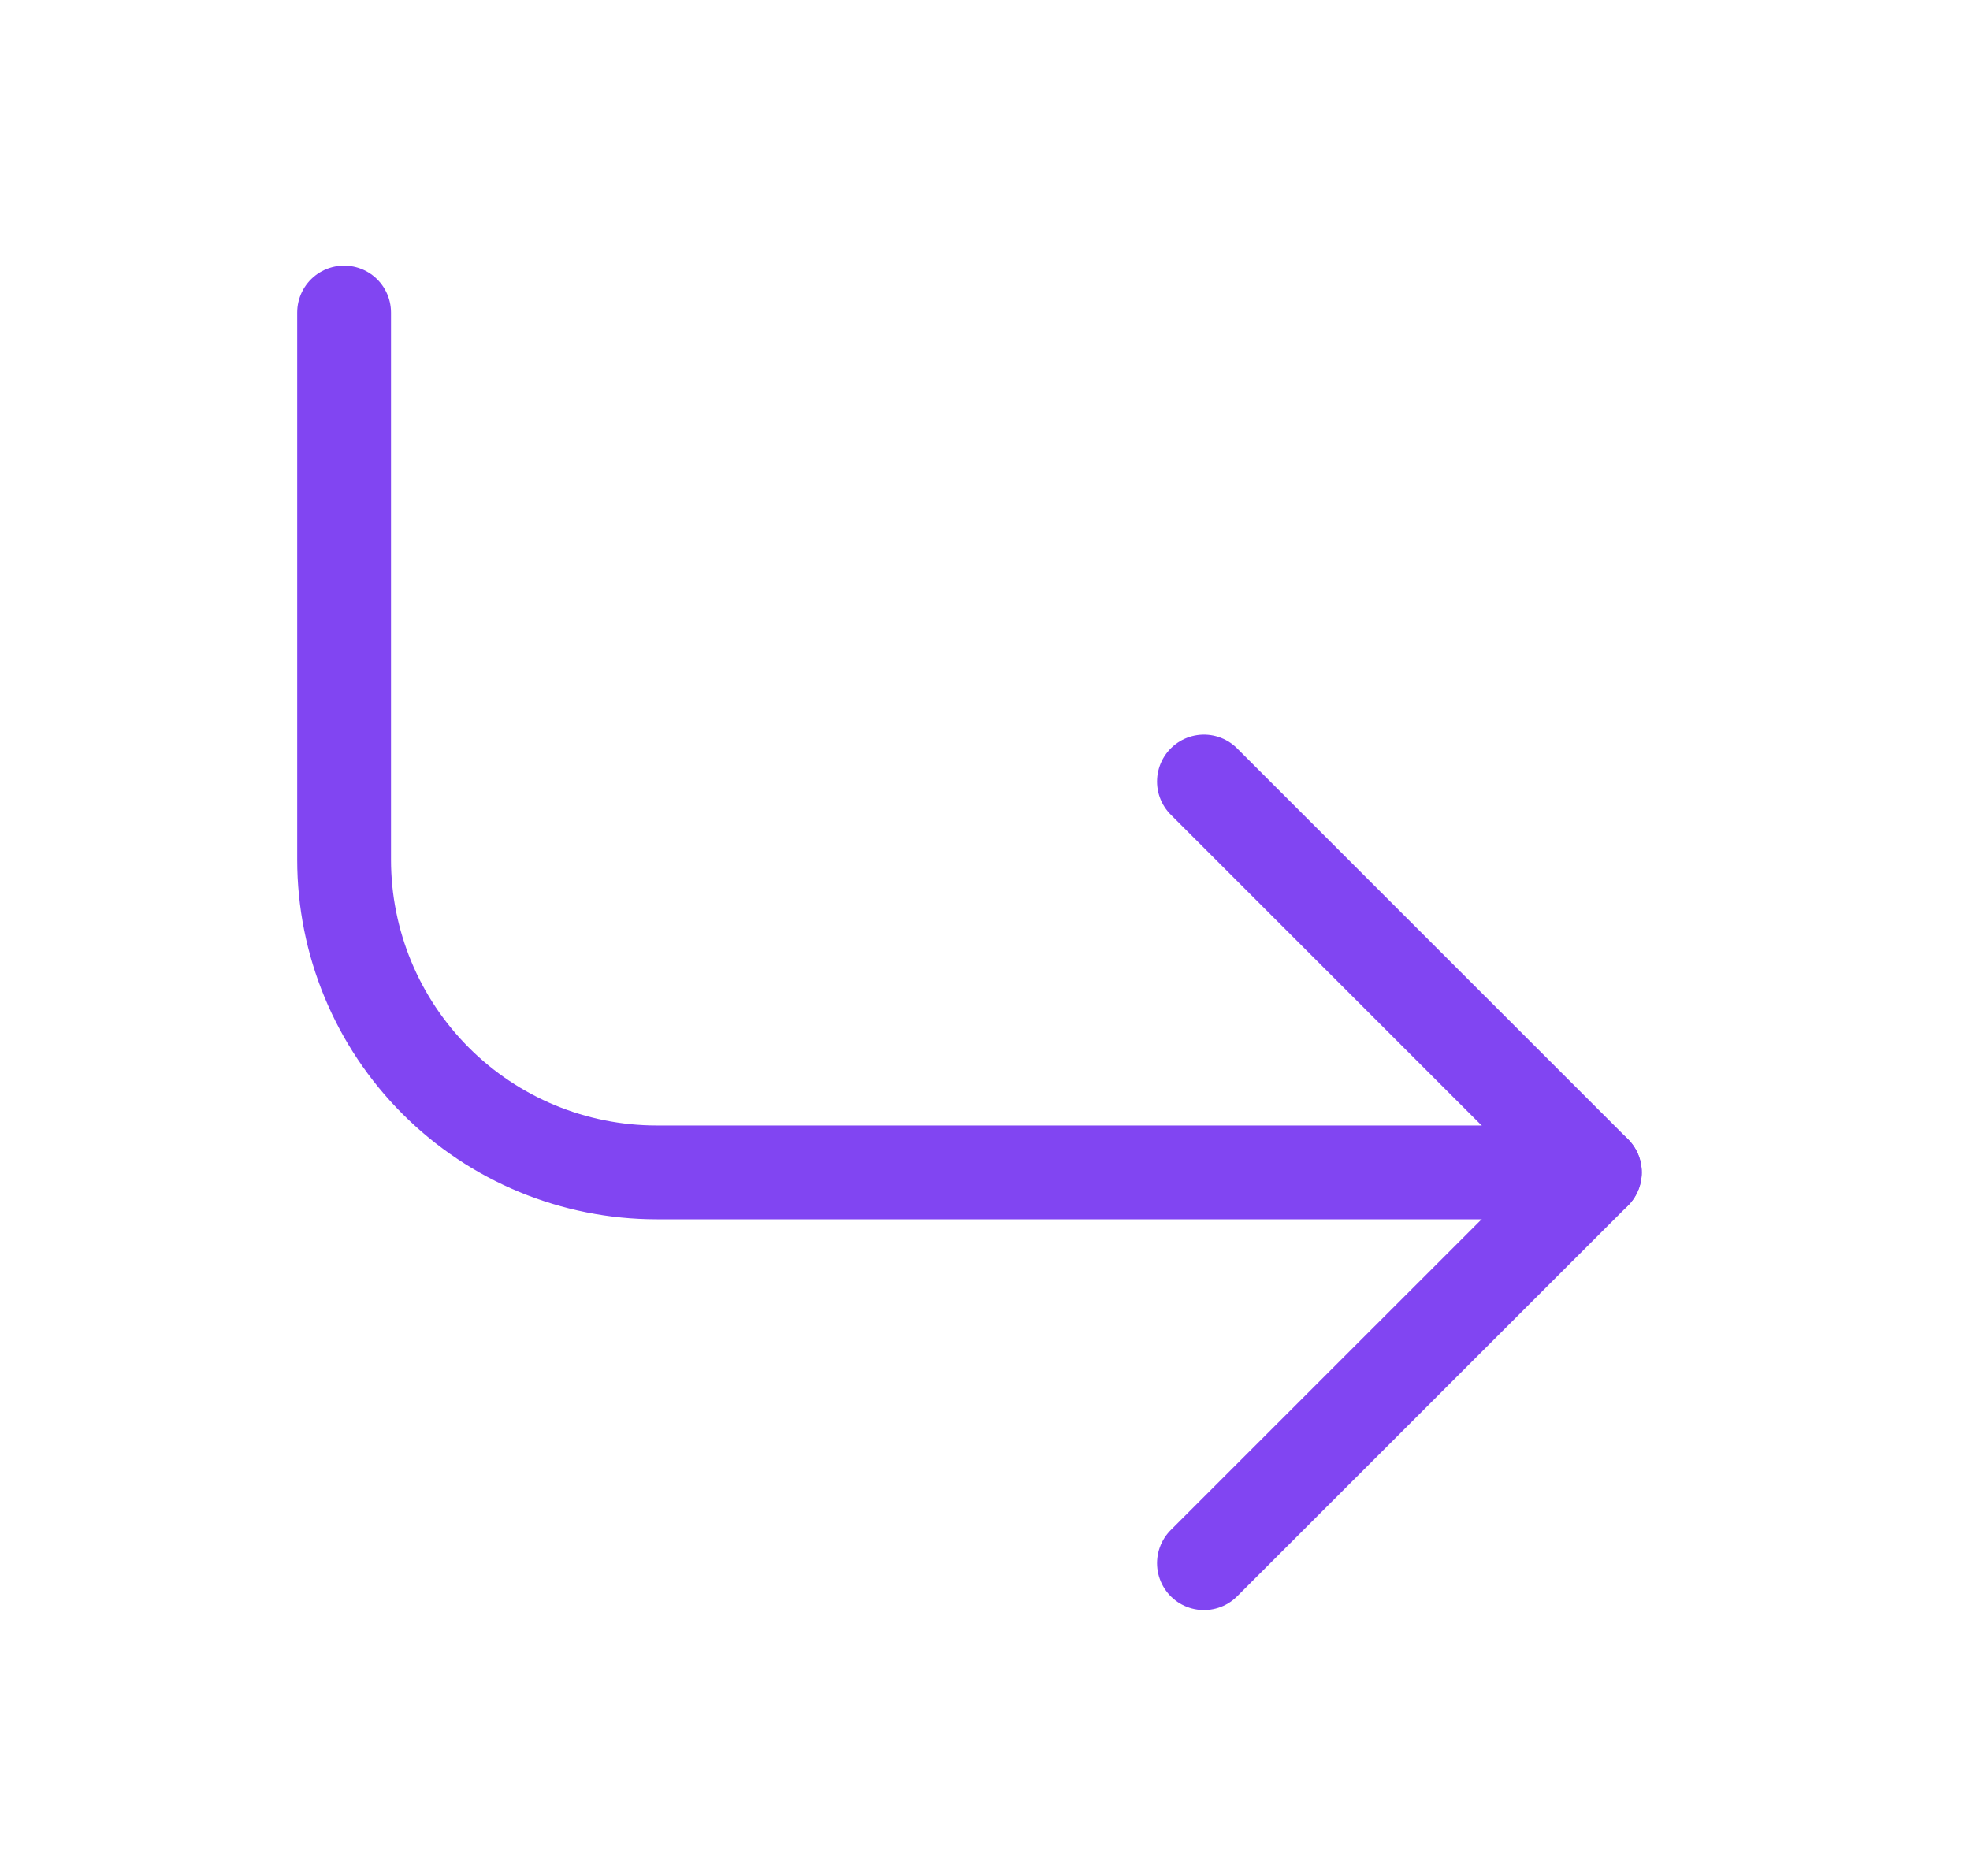
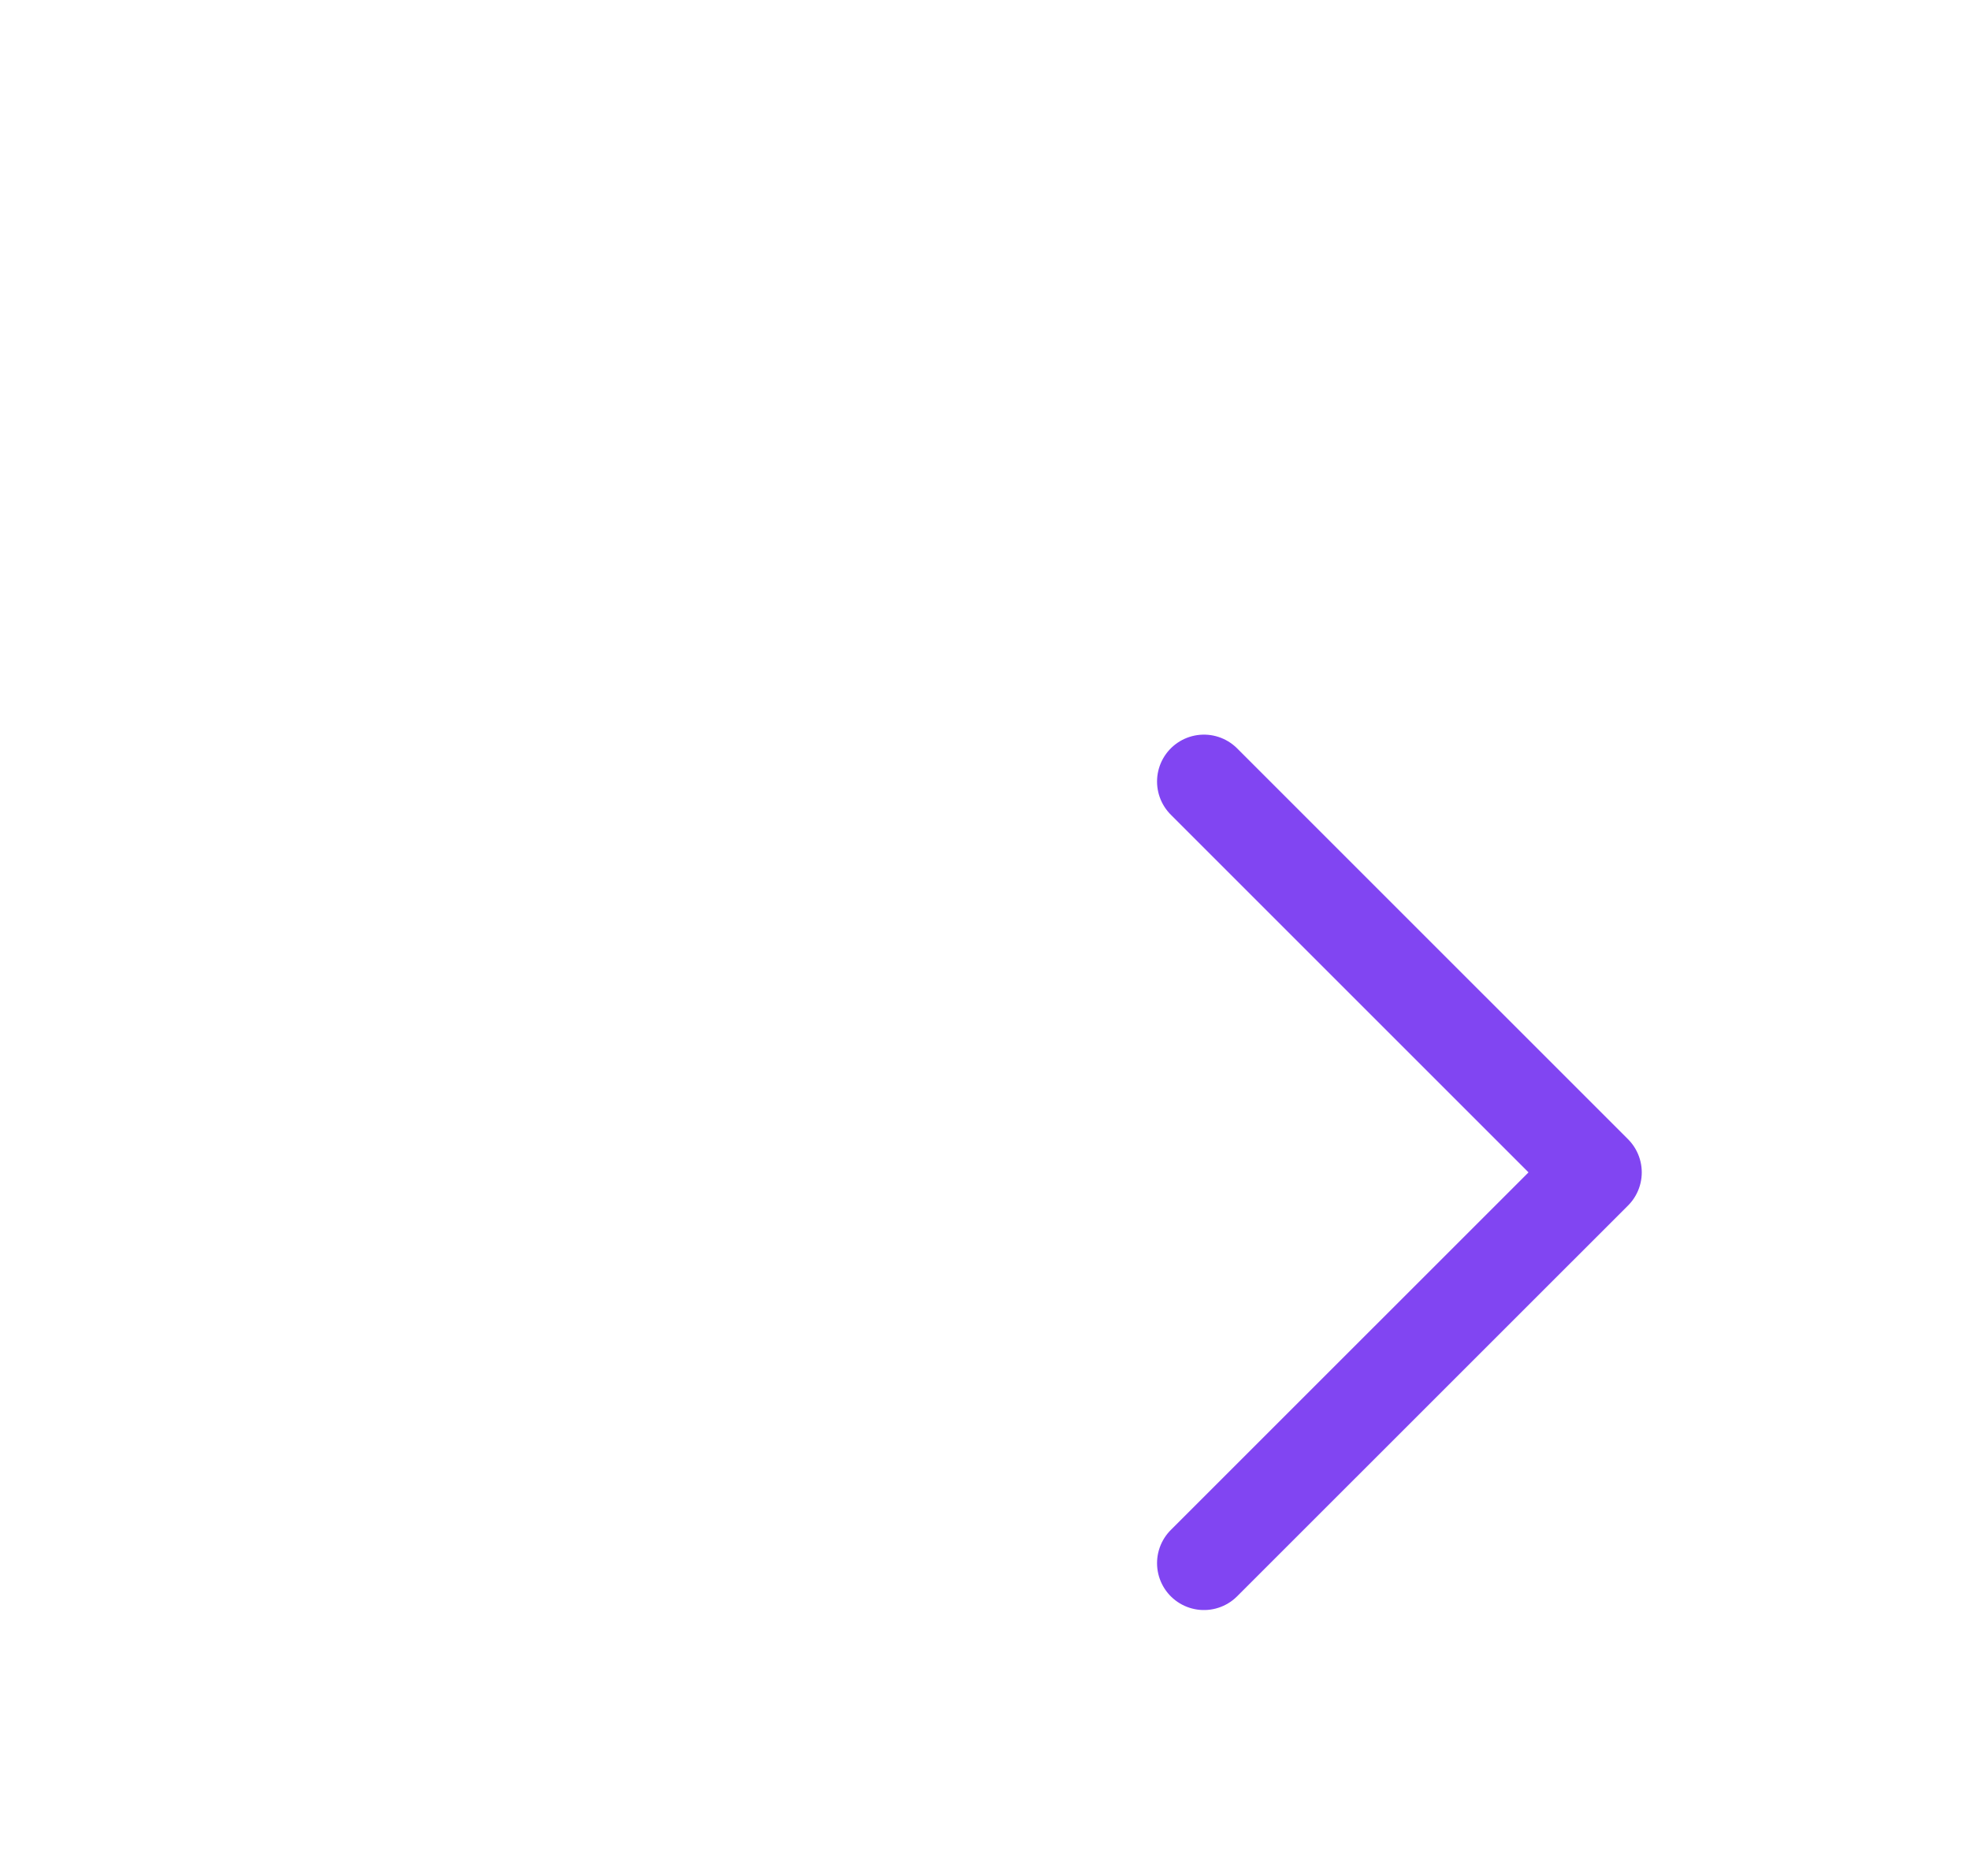
<svg xmlns="http://www.w3.org/2000/svg" width="21" height="20" viewBox="0 0 21 20" fill="none">
  <path d="M12.834 8.332L17.001 12.499L12.834 16.665" stroke="#8145F2" stroke-linecap="round" stroke-linejoin="round" />
-   <path d="M3.668 3.332V9.165C3.668 10.049 4.019 10.897 4.644 11.522C5.269 12.148 6.117 12.499 7.001 12.499H17.001" stroke="#8145F2" stroke-linecap="round" stroke-linejoin="round" />
</svg>